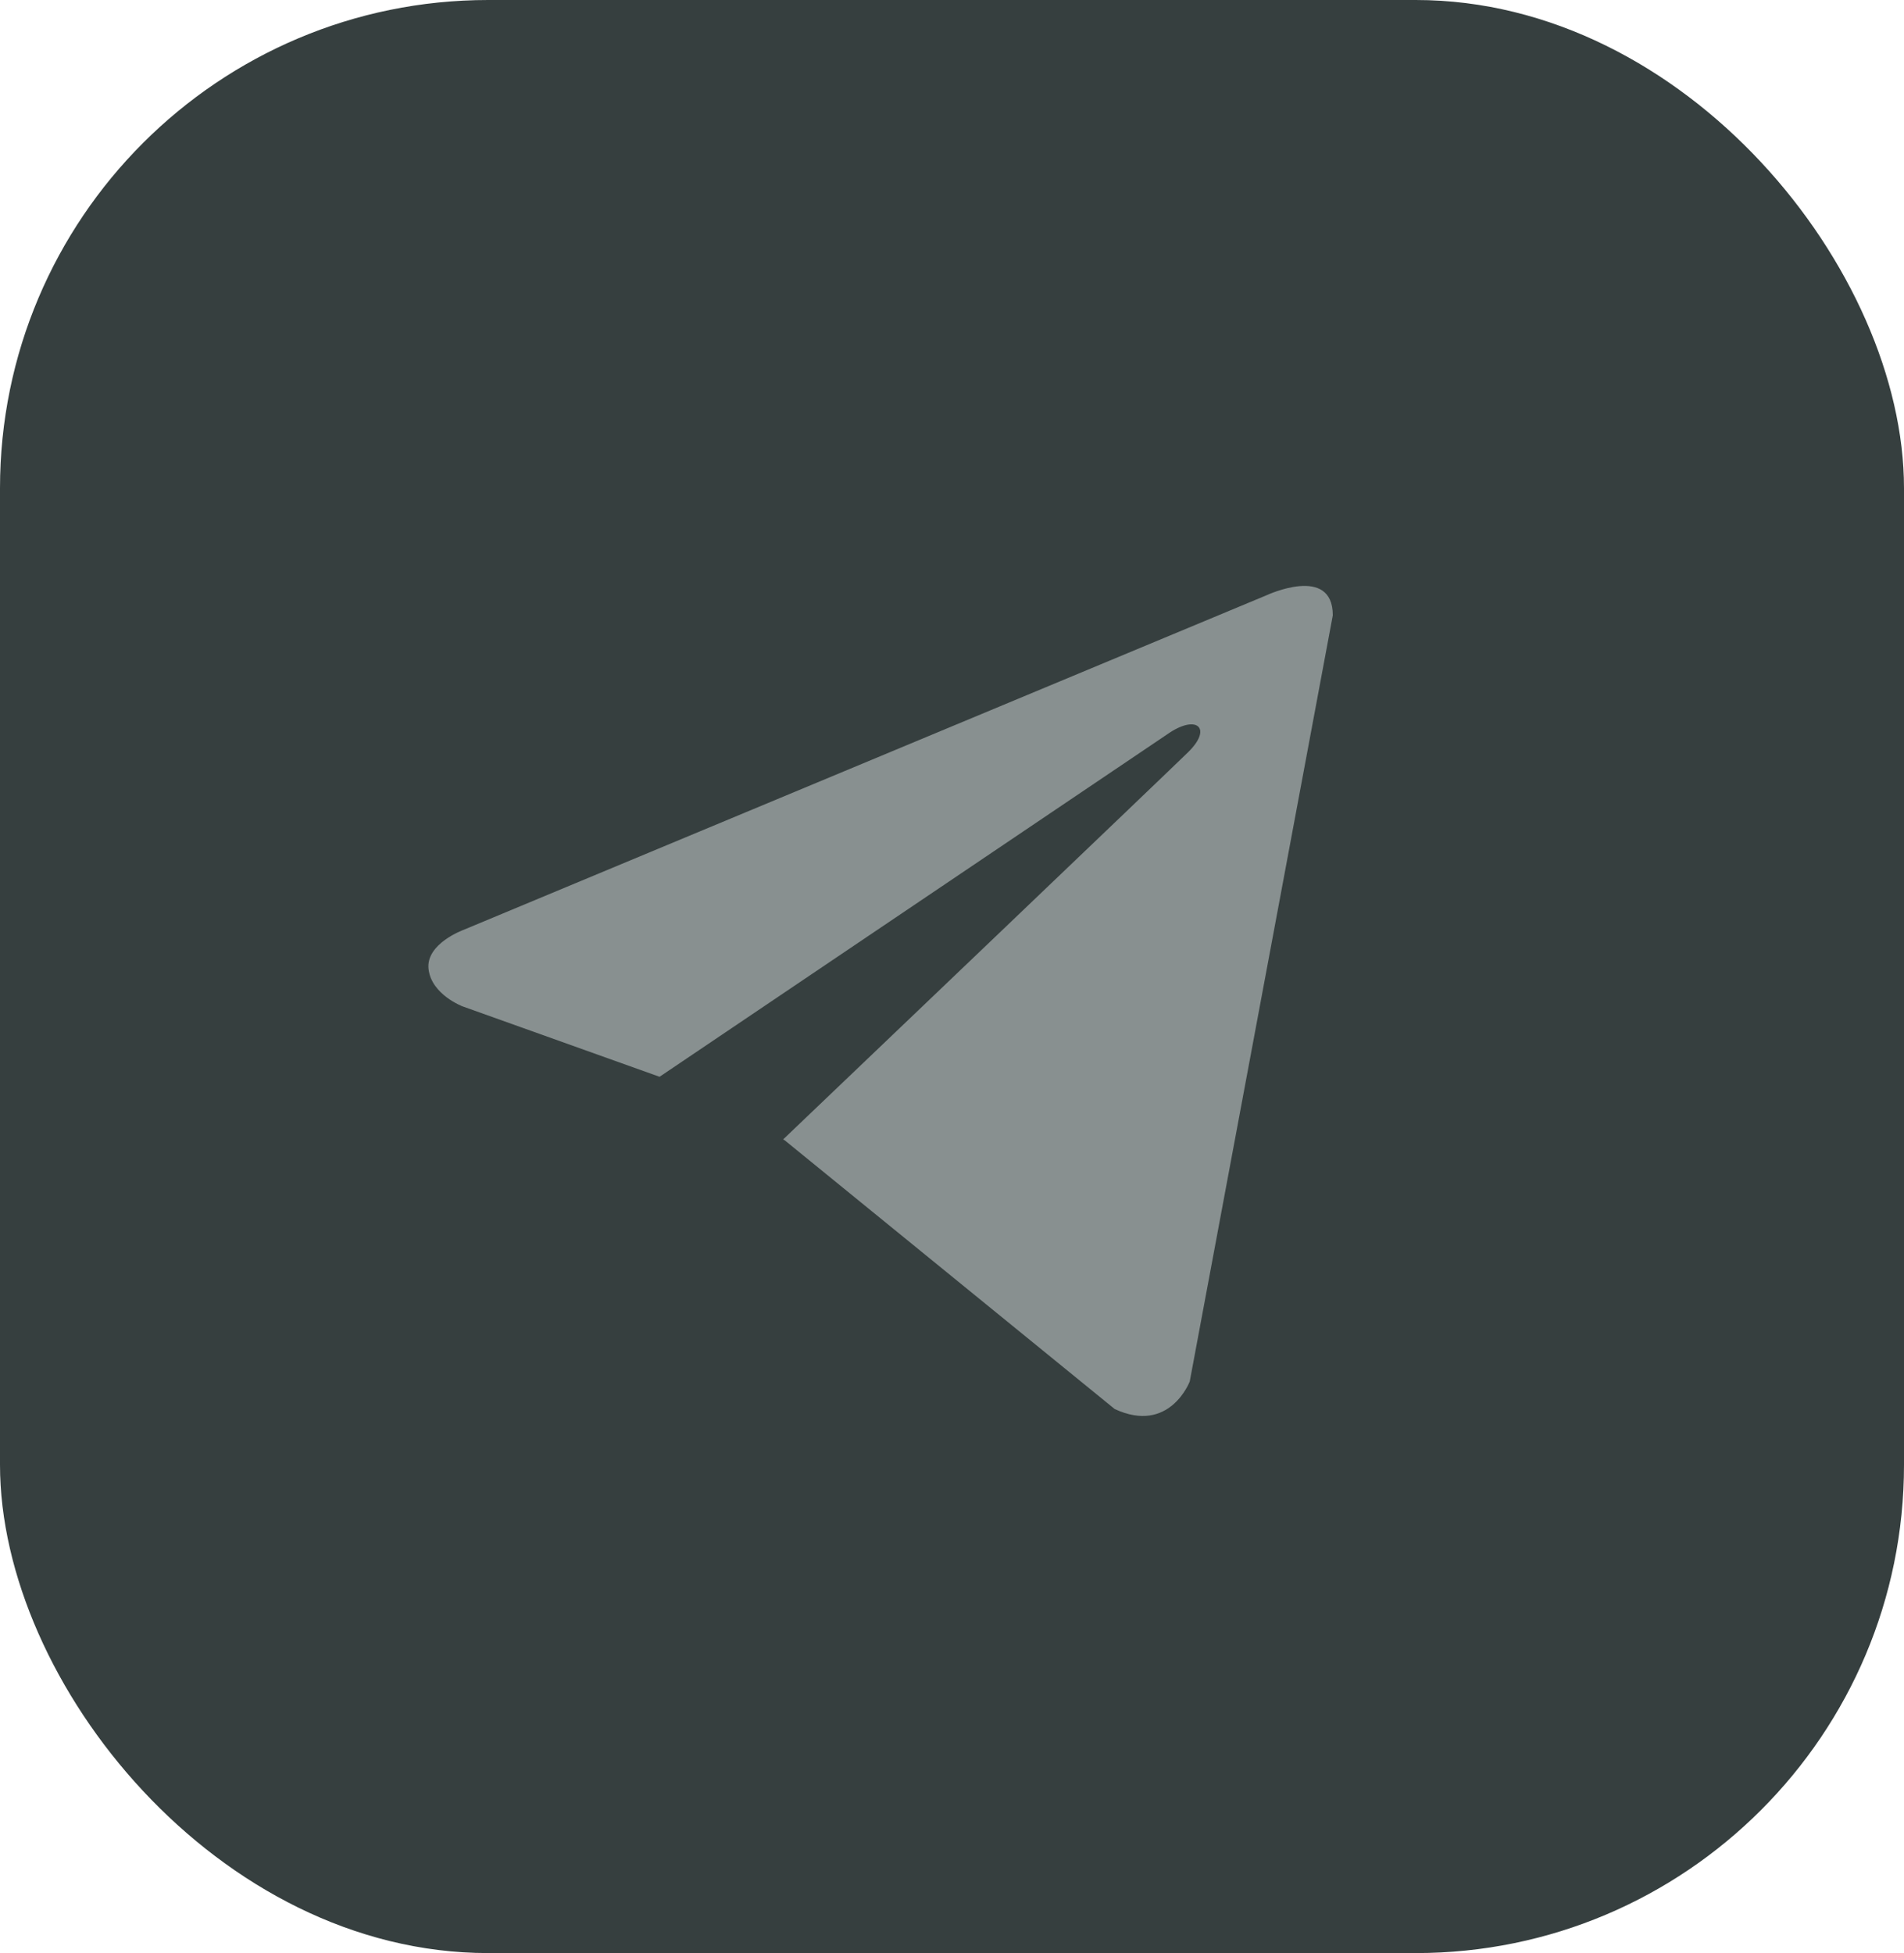
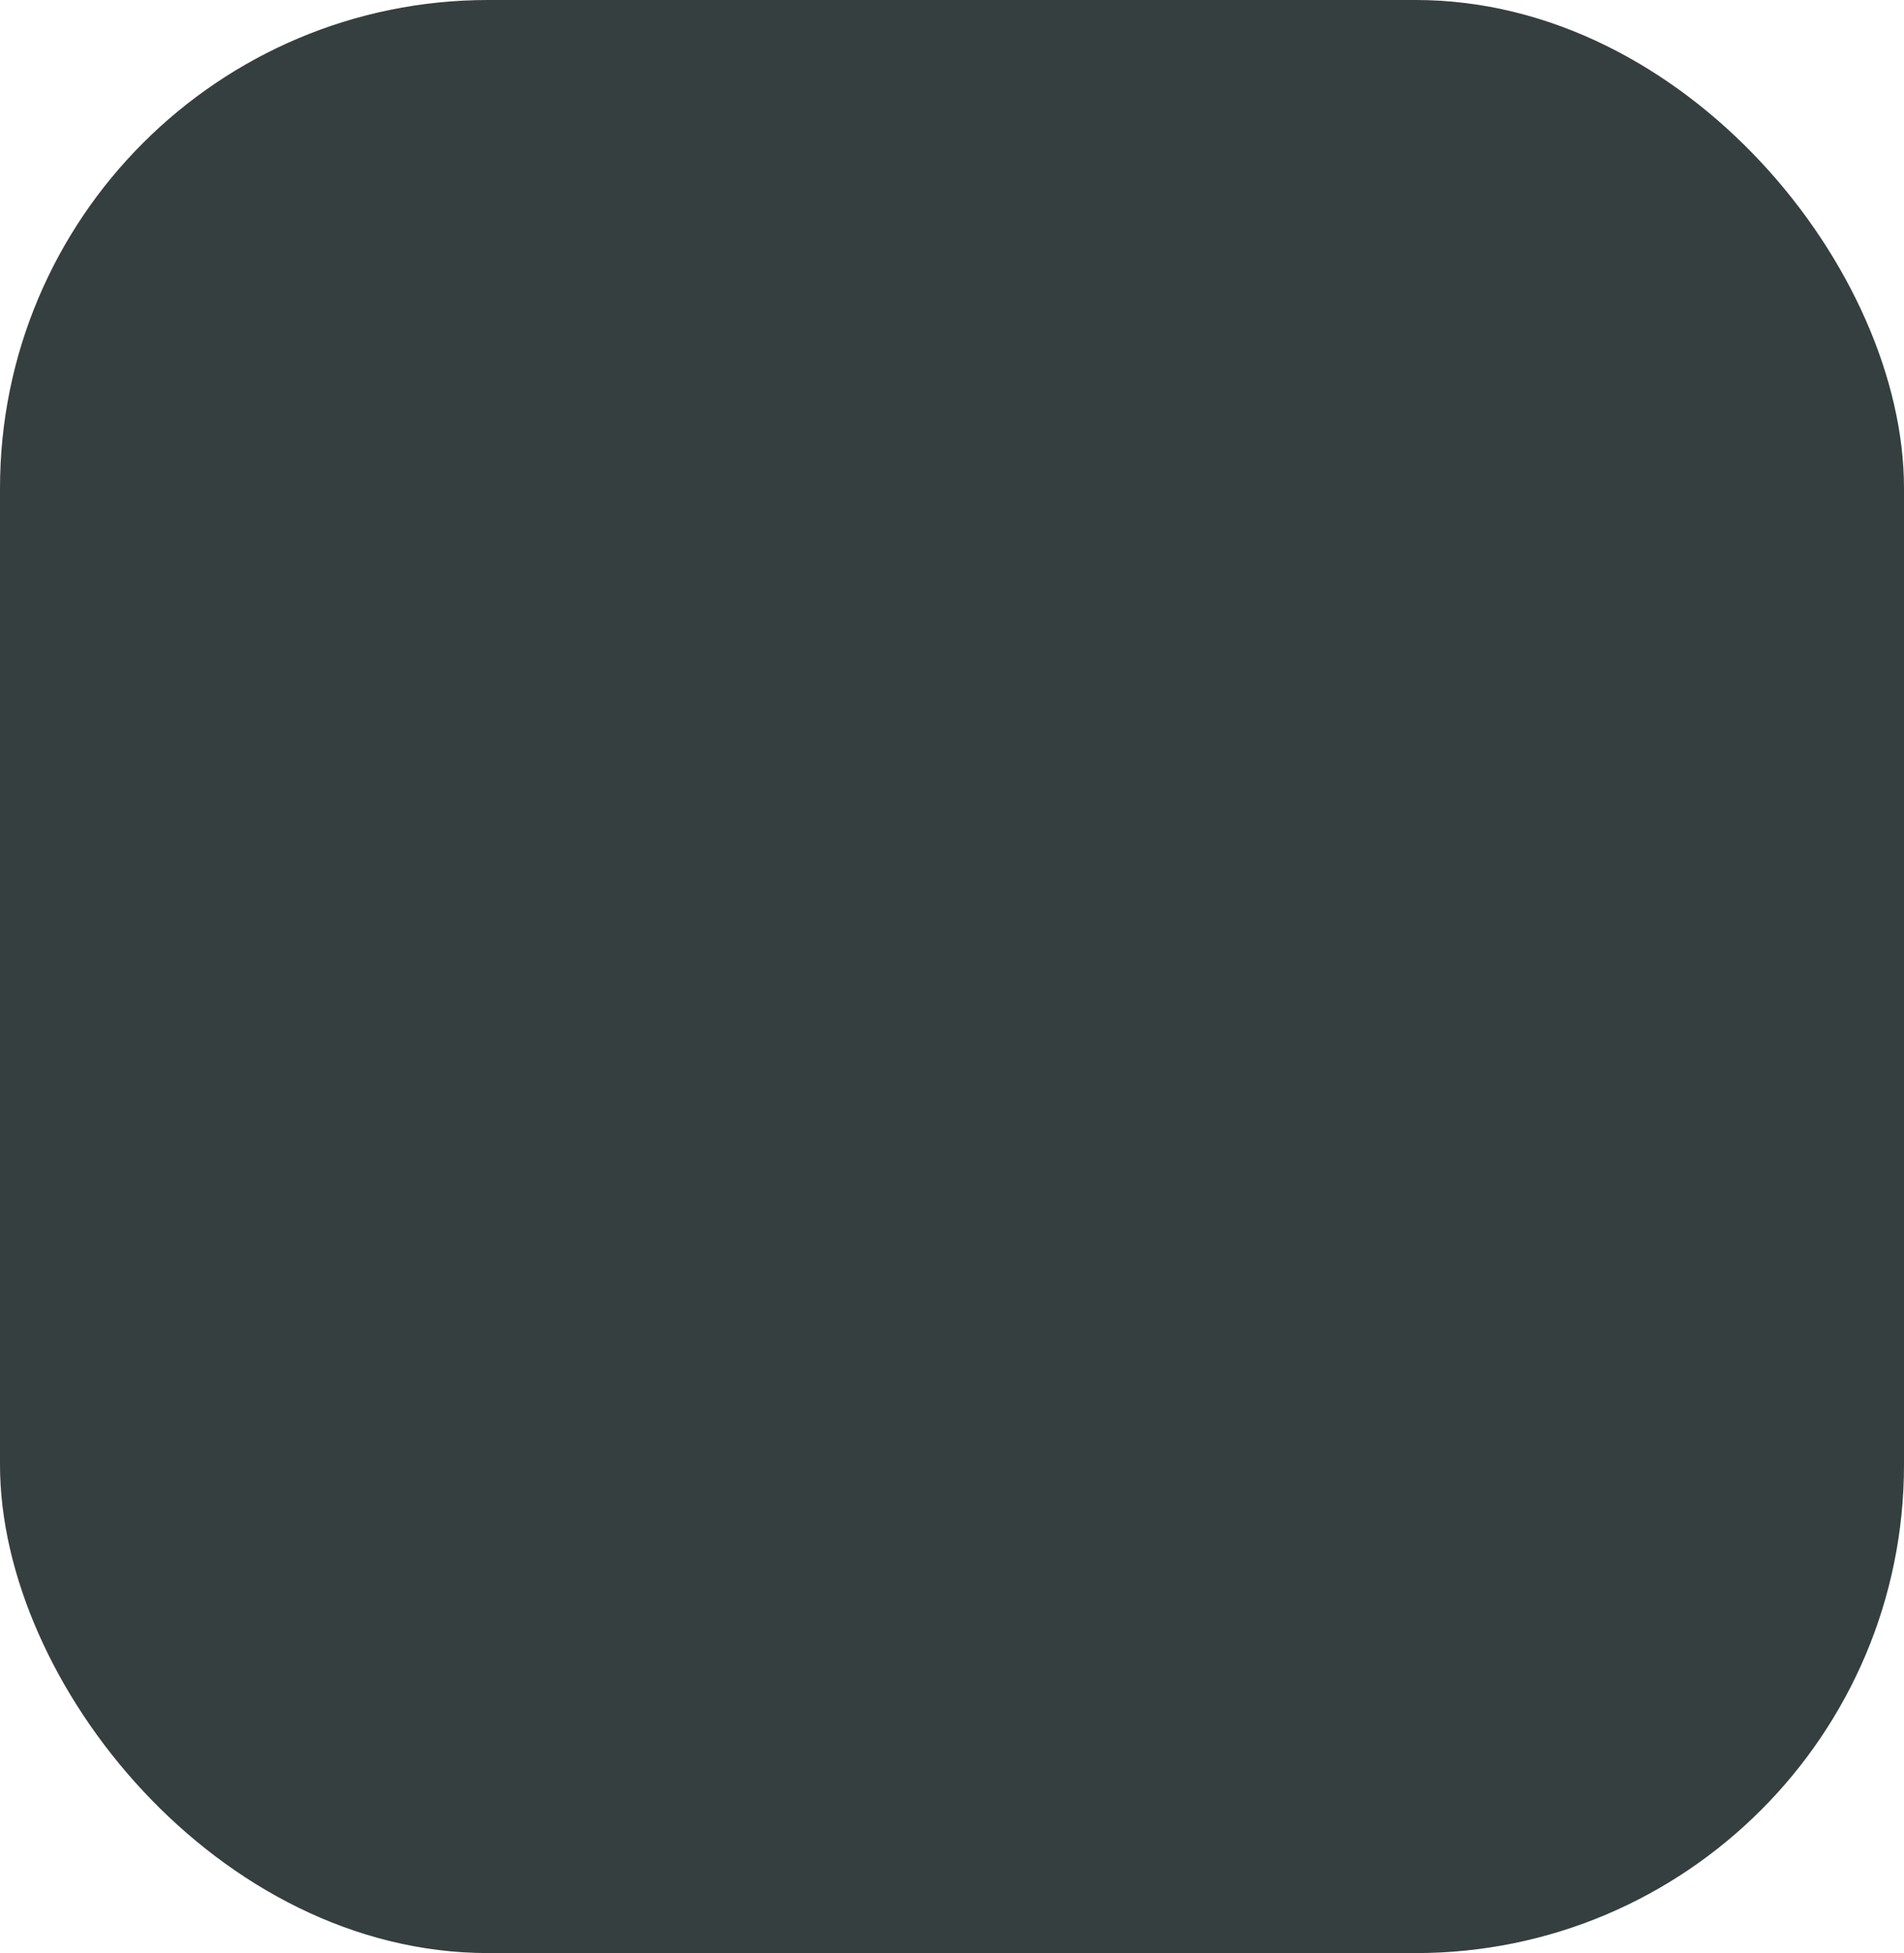
<svg xmlns="http://www.w3.org/2000/svg" width="39" height="40" viewBox="0 0 39 40" fill="none">
  <rect width="39" height="40" rx="10" fill="#363F3F" />
-   <path d="M27.3 12.602L24.37 28.292C24.37 28.292 23.96 29.38 22.833 28.858L16.072 23.353L16.041 23.336C16.954 22.465 24.036 15.703 24.346 15.396C24.825 14.921 24.527 14.639 23.971 14.997L13.51 22.053L9.475 20.611C9.475 20.611 8.839 20.371 8.778 19.849C8.716 19.326 9.495 19.044 9.495 19.044L25.948 12.189C25.948 12.189 27.3 11.558 27.3 12.602Z" fill="#889090" />
</svg>